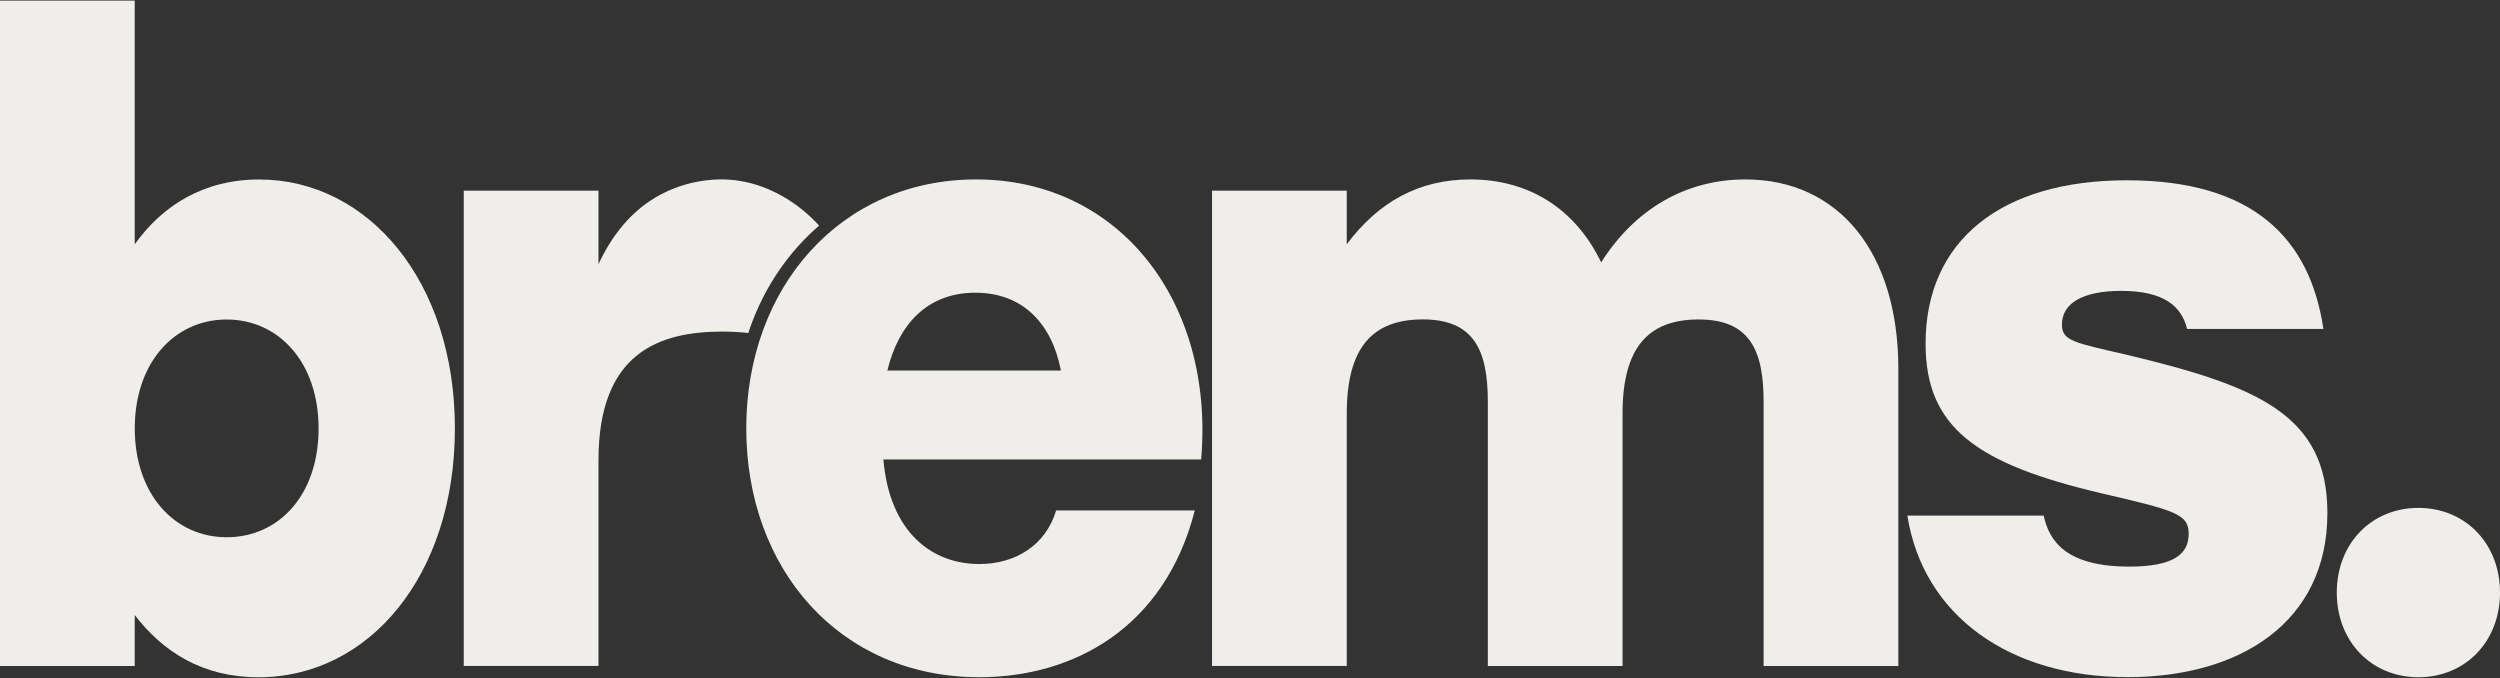
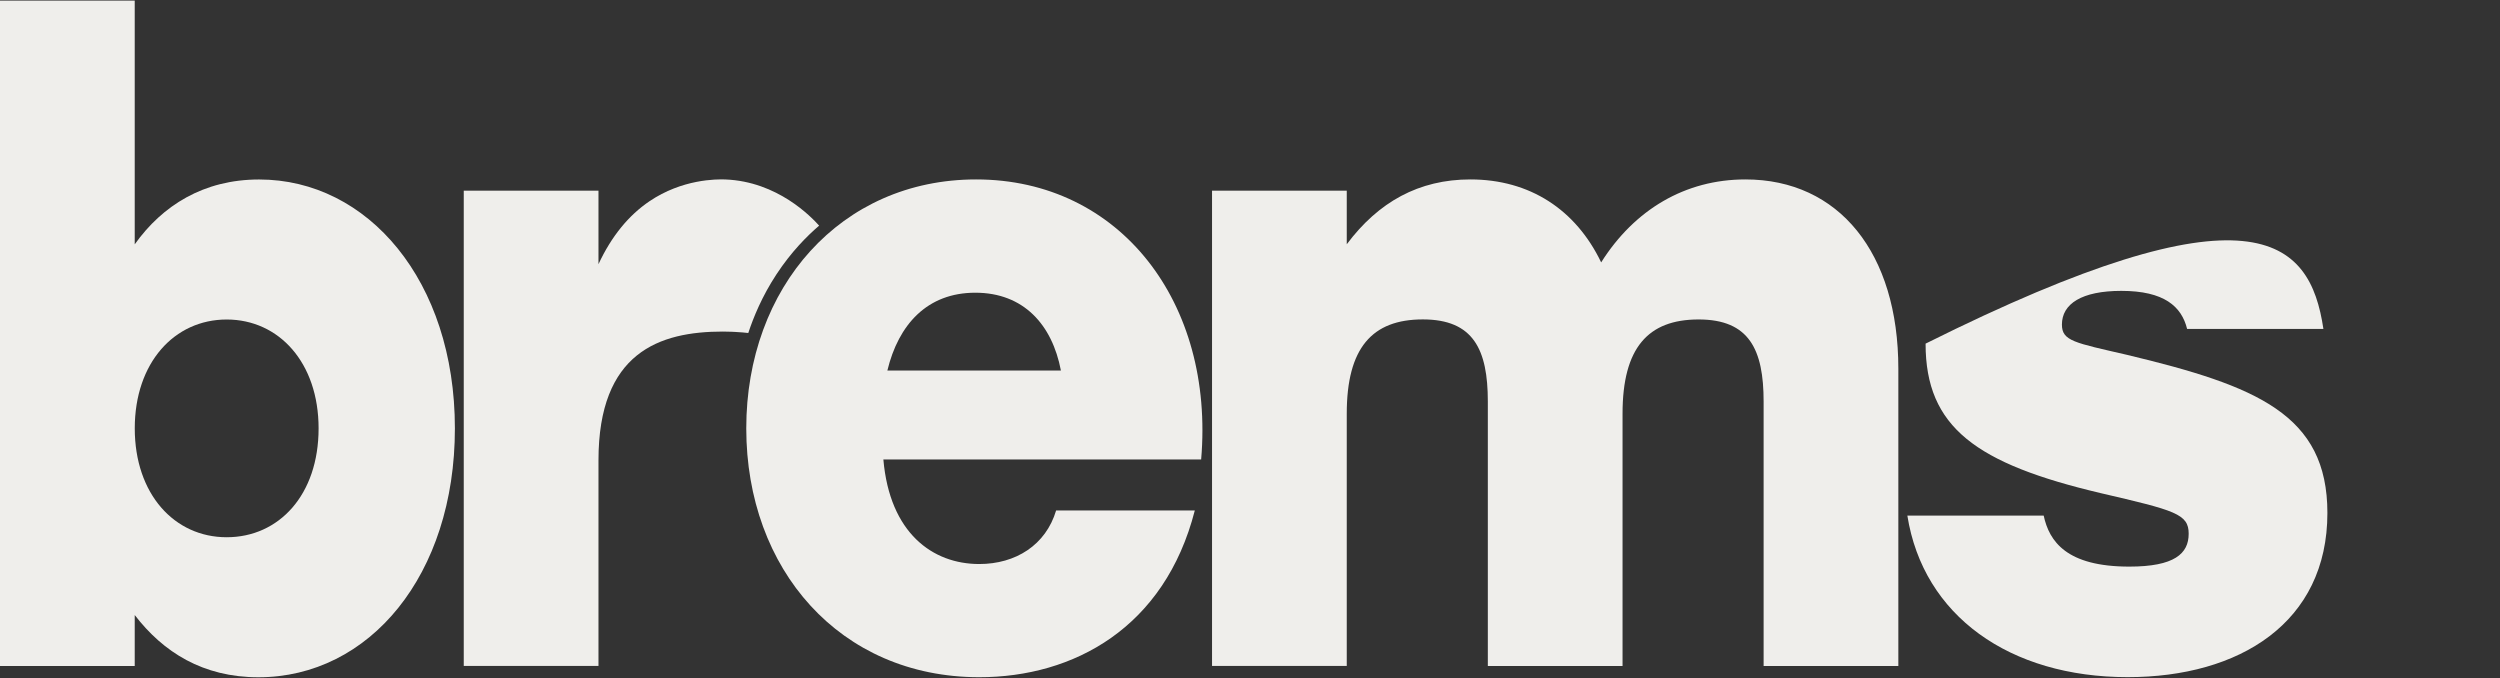
<svg xmlns="http://www.w3.org/2000/svg" width="1762" height="478" viewBox="0 0 1762 478" fill="none">
  <rect x="0" y="0" width="1762" height="478" fill="#333333" stroke="none" />
  <path d="M320.609 301.919C320.609 405.454 260.3 477.337 182.099 477.337C143.013 477.337 115.065 459.661 94.952 433.474V469.415H0L0 0.445L94.952 0.445L94.952 172.197C114.495 144.799 143.554 126.501 182.639 126.501C259.159 126.501 320.609 197.762 320.609 301.919ZM224.546 301.919C224.546 255.634 196.628 225.192 159.764 225.192C122.9 225.192 94.982 255.634 94.982 301.919C94.982 348.204 122.9 378.646 159.764 378.646C196.628 378.646 224.546 348.793 224.546 301.919Z" fill="#EFEEEB" />
  <path d="M577.341 159.019C568.815 166.319 557.678 177.481 547.261 193.324C537.054 208.872 531.02 223.668 527.388 234.699C525.107 234.437 521.955 234.142 518.172 233.946C518.172 233.946 513.729 233.684 509.497 233.684C464.797 233.684 421.809 248.316 421.809 324.421L421.809 469.364H326.857L326.857 134.404L421.809 134.404V186.188C431.025 166.385 443.153 151.753 457.653 141.9C480.858 126.188 504.994 126.253 511.178 126.482C548.042 127.923 571.817 152.931 577.311 159.019H577.341Z" fill="#EFEEEB" />
  <path d="M846.576 323.845L622.6 323.845C627.073 375.629 657.243 397.527 690.174 397.527C715.871 397.527 737.095 384.139 744.36 359.753L842.103 359.753C820.88 442.568 756.637 477.298 690.174 477.298C591.86 477.298 525.967 401.161 525.967 301.881C525.967 202.6 592.43 126.463 687.953 126.463C789.599 126.463 856.062 213.566 846.576 323.779V323.845ZM625.392 261.128H747.722C741.568 228.853 721.455 206.299 687.412 206.299C653.37 206.299 633.227 228.853 625.422 261.128H625.392Z" fill="#EFEEEB" />
  <path d="M1337.95 259.884V469.41H1243V283.026C1243 246.496 1232.94 225.154 1197.19 225.154C1161.43 225.154 1143.57 245.252 1143.57 291.537V469.377H1048.62V282.993C1048.62 246.463 1038.56 225.121 1002.81 225.121C967.058 225.121 949.196 245.219 949.196 291.504V469.344H854.244V134.384L949.196 134.384V172.158C971.531 142.306 1000.02 126.463 1036.34 126.463C1078.22 126.463 1110.64 147.772 1128.5 184.925C1151.95 147.772 1187.7 126.463 1230.15 126.463C1296.07 126.463 1337.95 178.247 1337.95 259.851V259.884Z" fill="#EFEEEB" />
-   <path d="M1344.33 363.404H1440.39C1444.3 381.669 1456.6 399.345 1500.7 399.345C1532.55 399.345 1542.58 390.213 1542.58 376.203C1542.58 362.193 1533.09 359.771 1480.59 347.561C1392.9 326.841 1357.15 301.276 1357.15 242.193C1357.15 169.721 1410.22 127.069 1499.02 127.069C1587.82 127.069 1628.05 167.888 1637.53 231.816L1541.47 231.816C1537.57 215.973 1525.26 205.008 1495.12 205.008C1467.2 205.008 1453.24 214.14 1453.24 228.772C1453.24 240.359 1462.19 241.57 1499.05 250.081C1590.64 272.012 1640.35 292.111 1640.35 361.538C1640.35 438.887 1578.36 477.25 1499.59 477.25C1416.38 477.25 1355.5 434.01 1344.3 363.371L1344.33 363.404Z" fill="#EFEEEB" />
-   <path d="M1762 417.635C1762 452.365 1737.41 477.308 1704.48 477.308C1671.55 477.308 1646.96 452.332 1646.96 417.635C1646.96 382.937 1671.55 357.962 1704.48 357.962C1737.41 357.962 1762 382.937 1762 417.635Z" fill="#EFEEEB" />
+   <path d="M1344.33 363.404H1440.39C1444.3 381.669 1456.6 399.345 1500.7 399.345C1532.55 399.345 1542.58 390.213 1542.58 376.203C1542.58 362.193 1533.09 359.771 1480.59 347.561C1392.9 326.841 1357.15 301.276 1357.15 242.193C1587.82 127.069 1628.05 167.888 1637.53 231.816L1541.47 231.816C1537.57 215.973 1525.26 205.008 1495.12 205.008C1467.2 205.008 1453.24 214.14 1453.24 228.772C1453.24 240.359 1462.19 241.57 1499.05 250.081C1590.64 272.012 1640.35 292.111 1640.35 361.538C1640.35 438.887 1578.36 477.25 1499.59 477.25C1416.38 477.25 1355.5 434.01 1344.3 363.371L1344.33 363.404Z" fill="#EFEEEB" />
</svg>